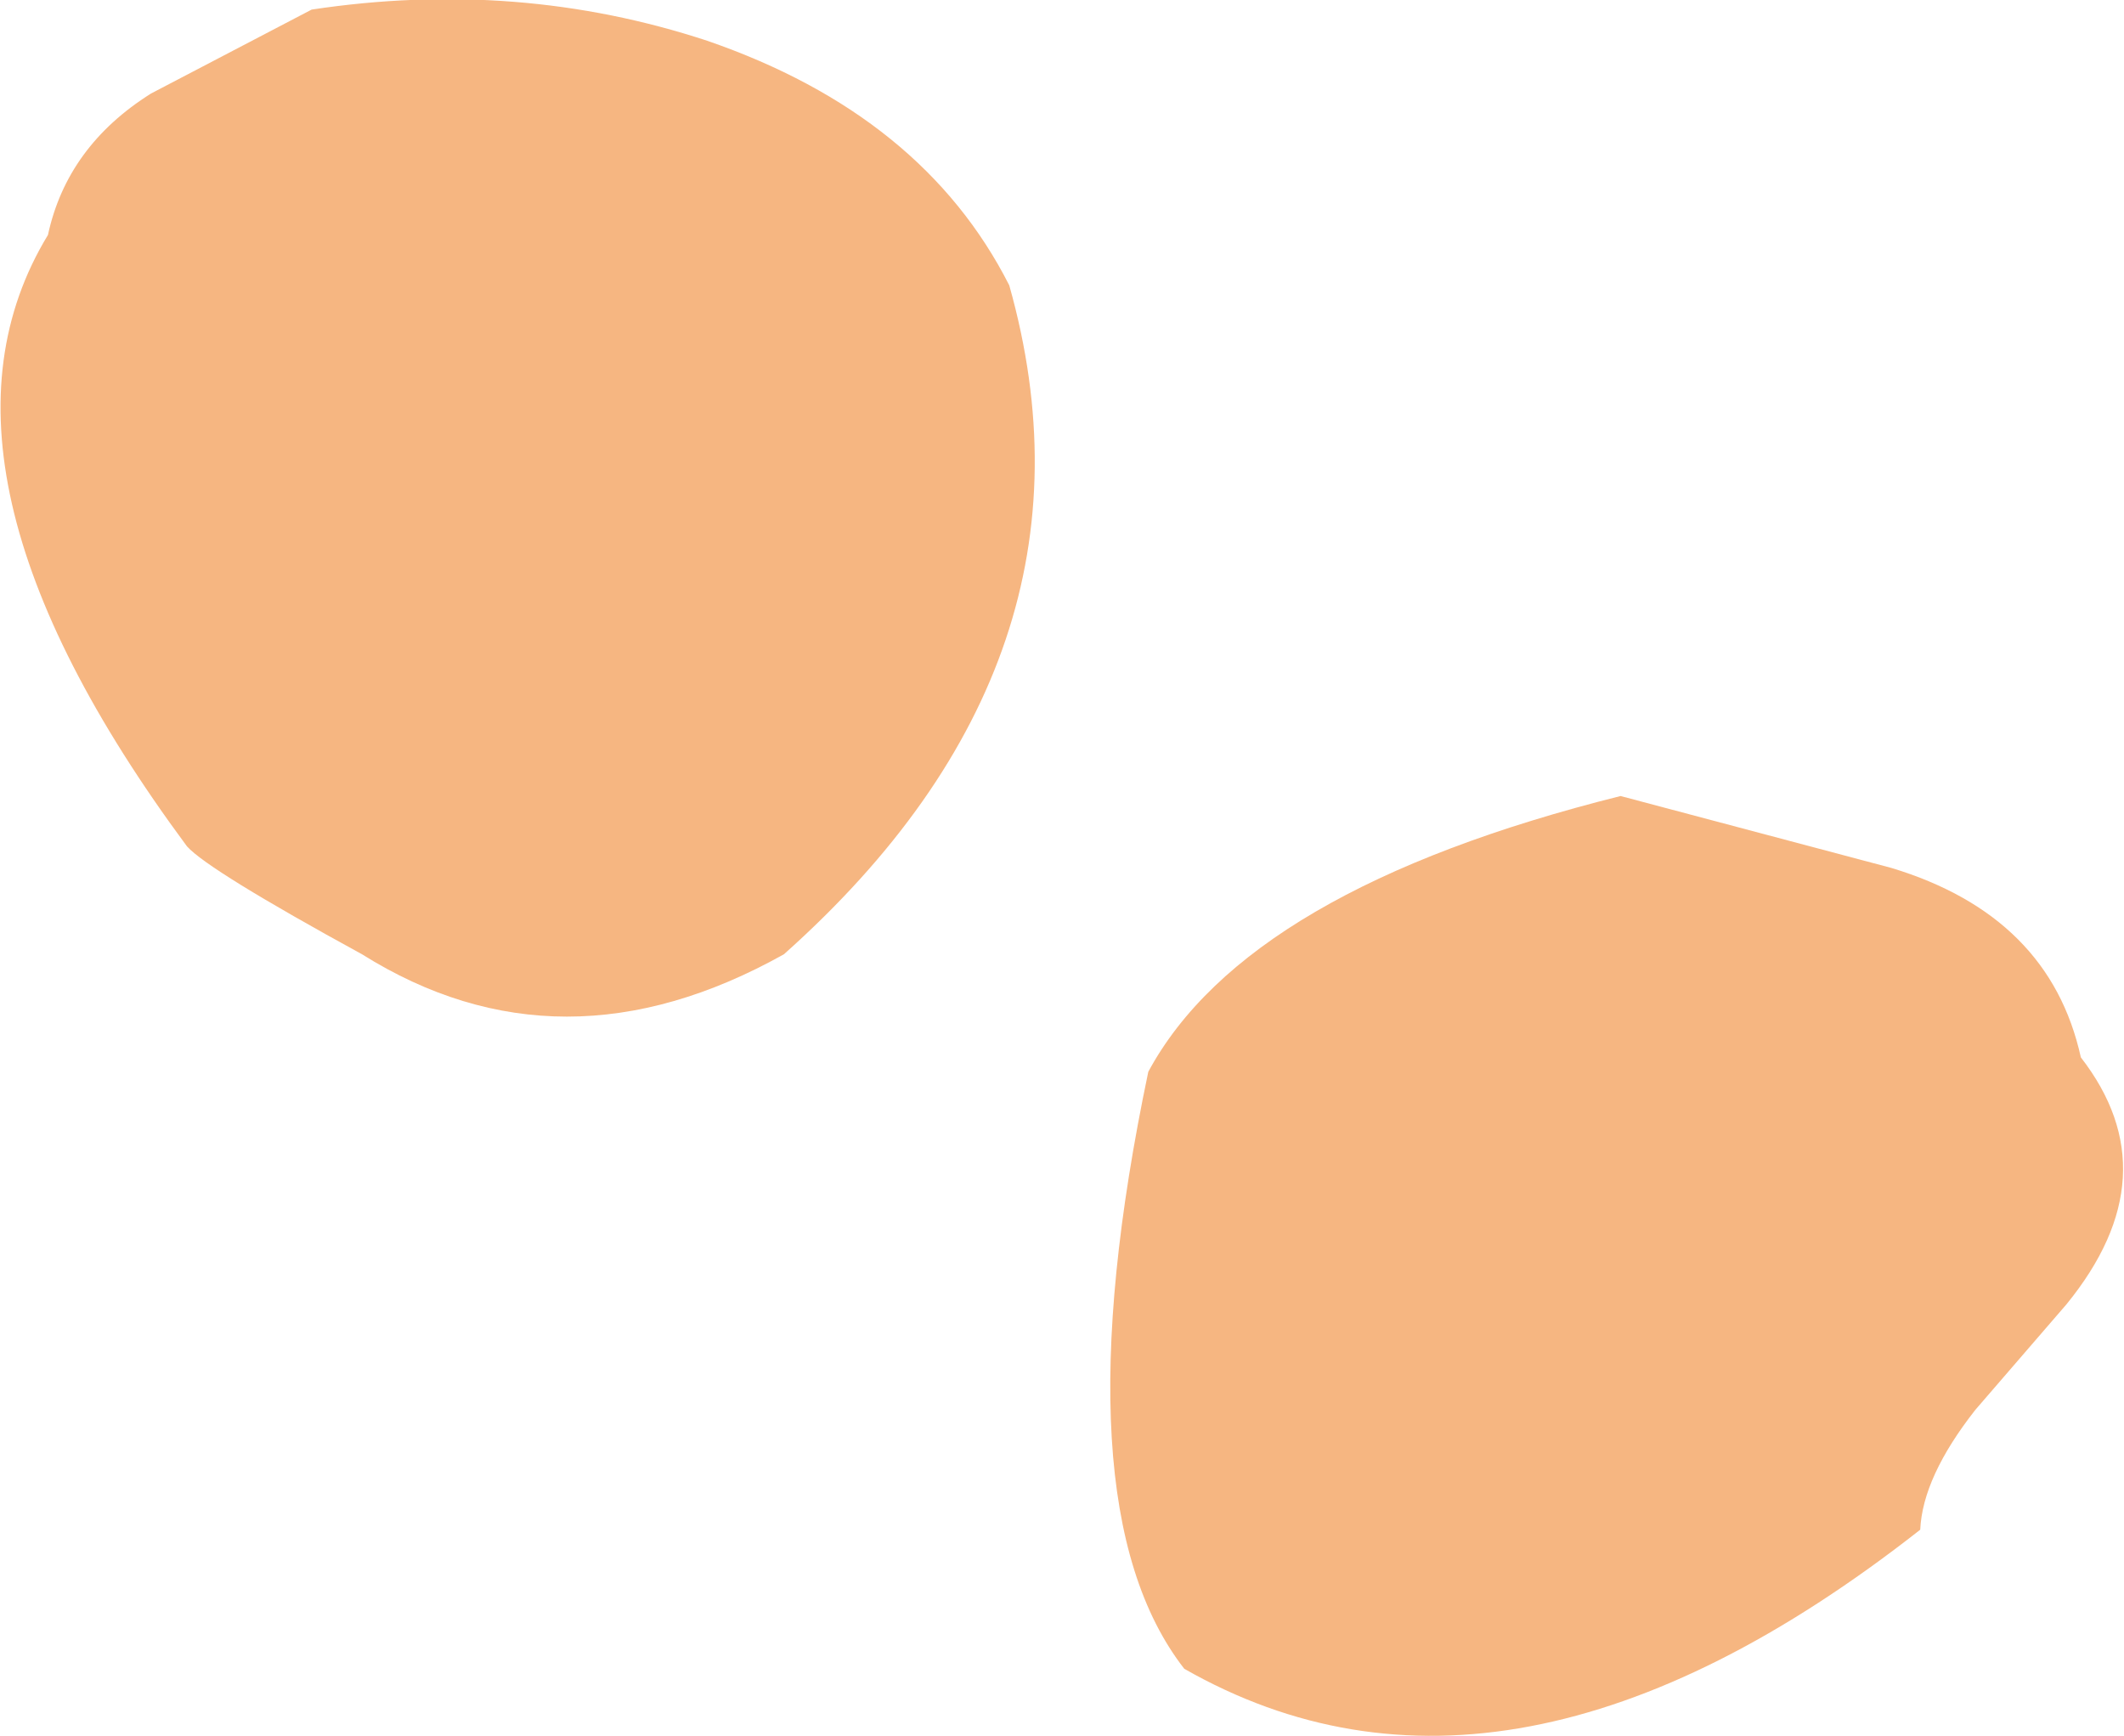
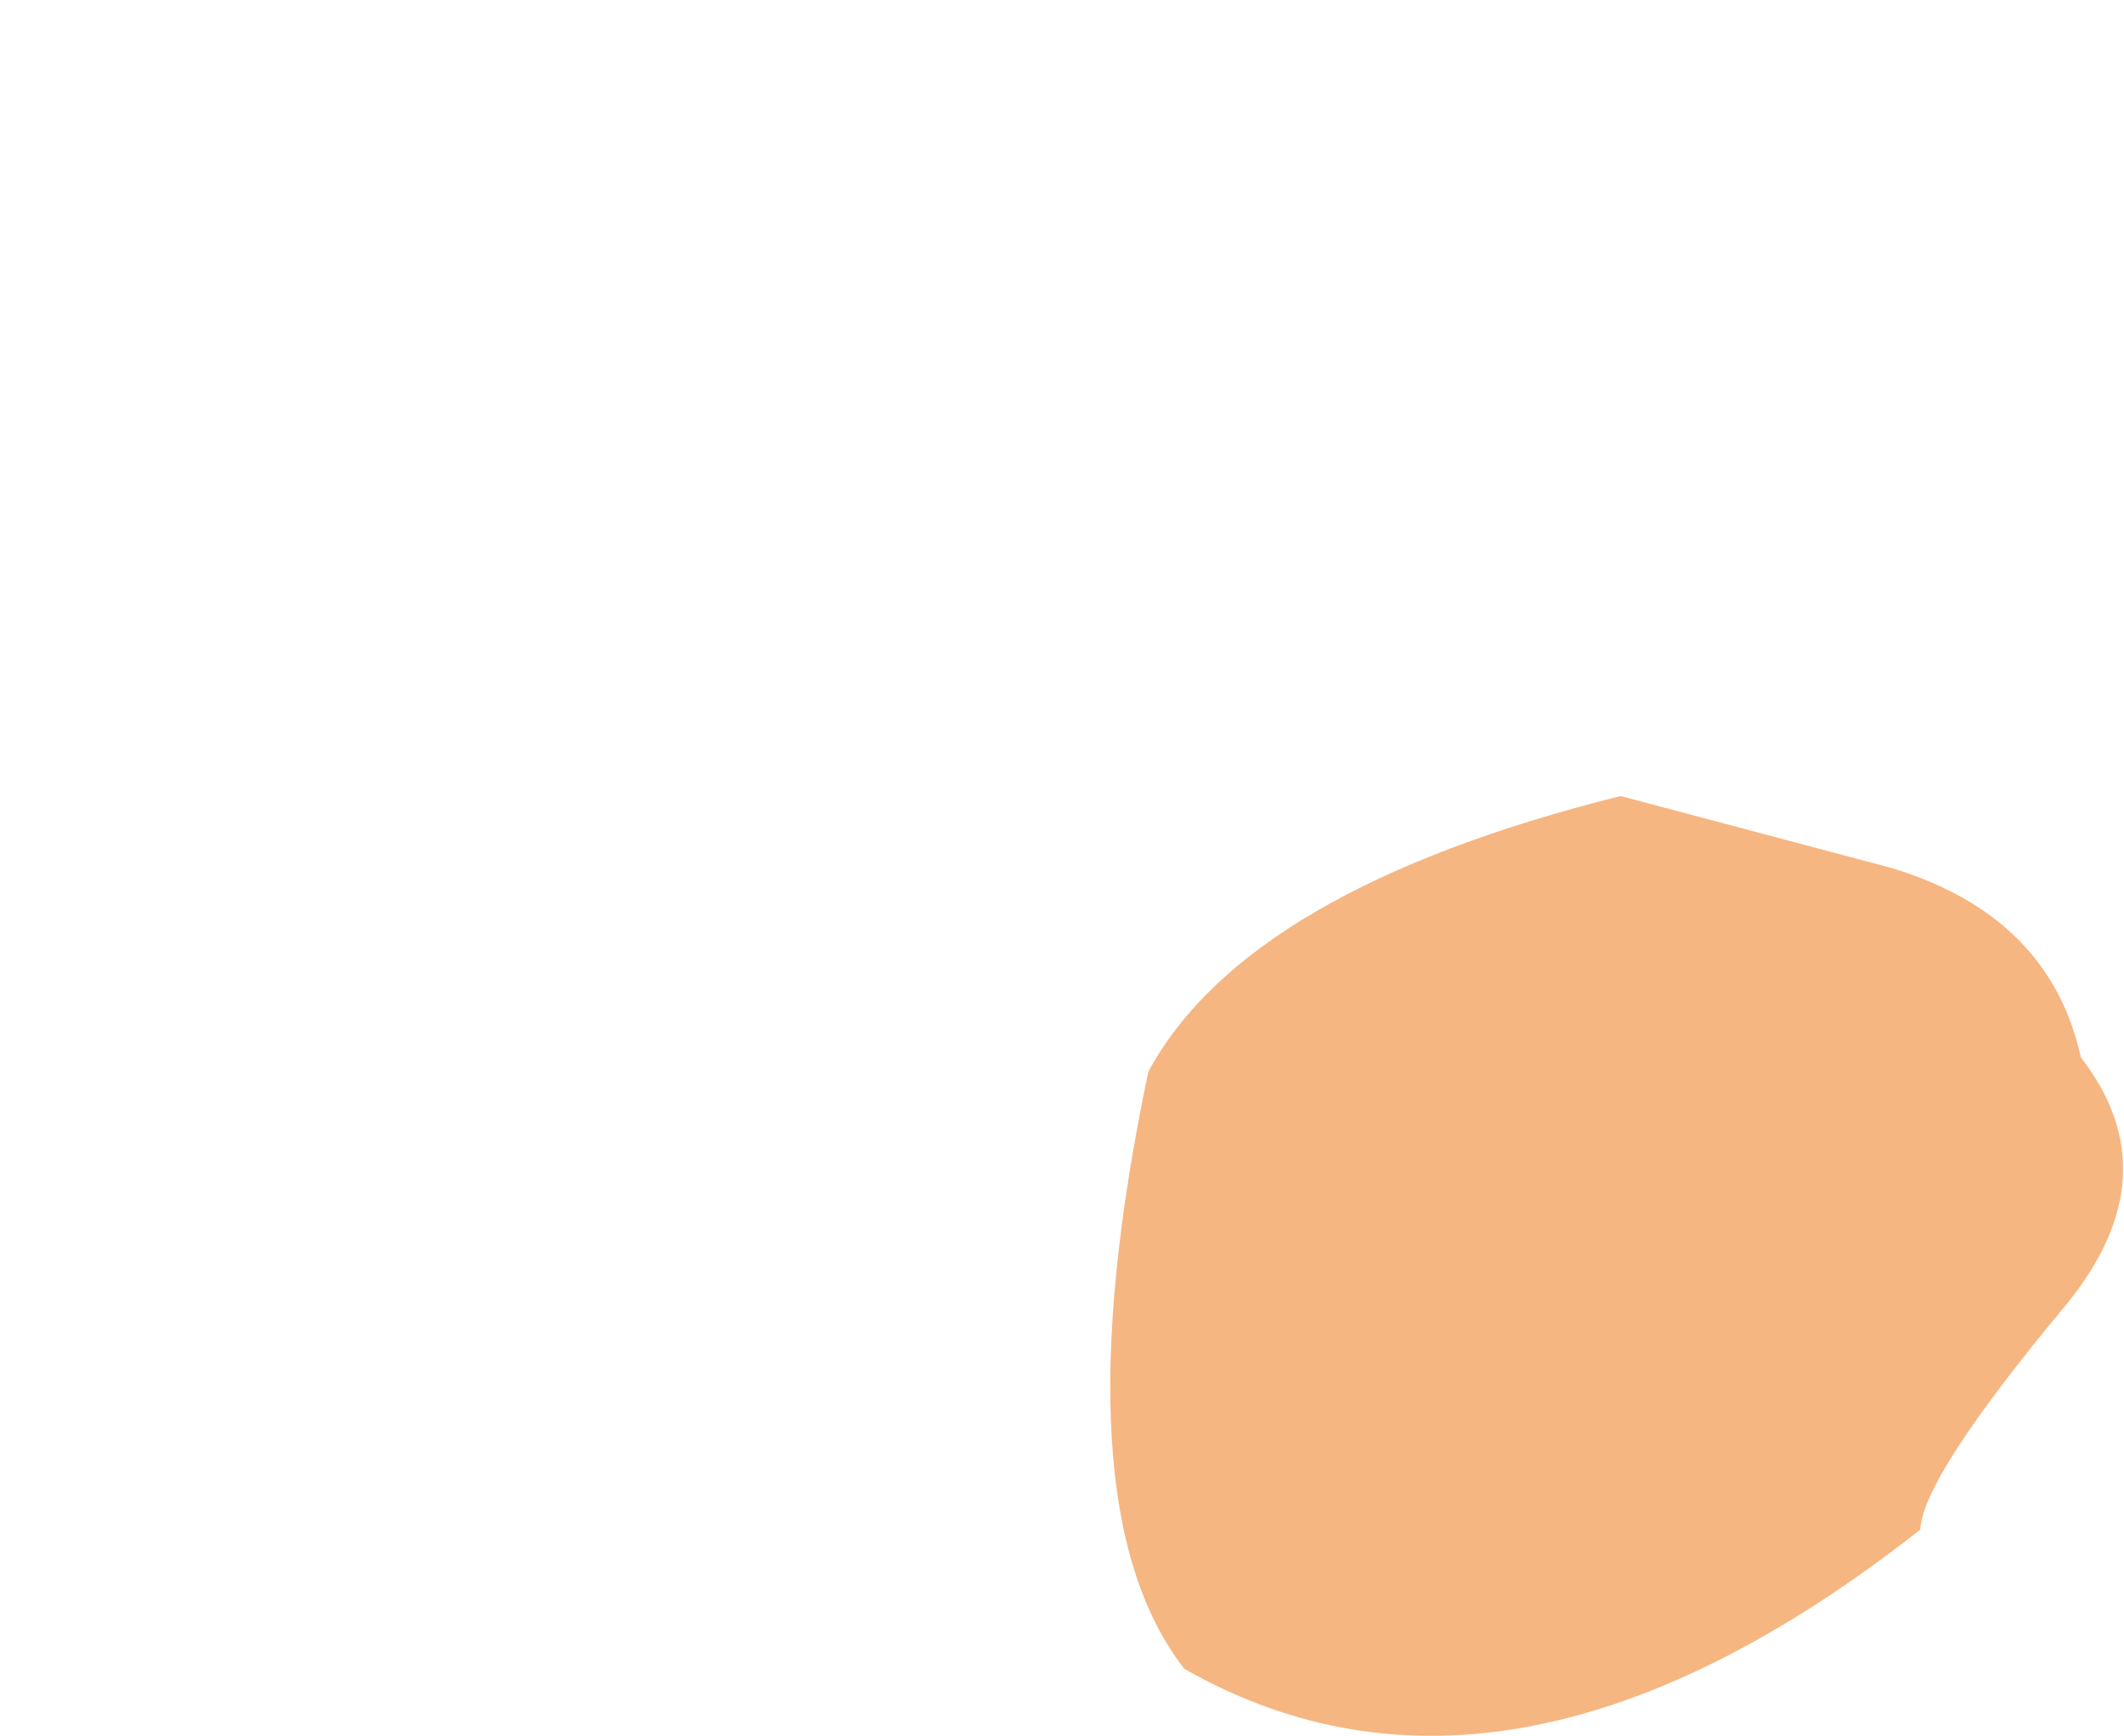
<svg xmlns="http://www.w3.org/2000/svg" height="36.2px" width="44.3px">
  <g transform="matrix(1.0, 0.0, 0.0, 1.0, 14.1, -39.05)">
-     <path d="M0.65 39.9 Q5.15 41.45 6.95 45.0 9.15 52.8 2.25 58.95 -2.4 61.55 -6.55 58.95 -9.75 57.2 -10.2 56.7 -16.05 48.8 -13.1 43.95 -12.7 42.1 -10.95 41.0 L-7.6 39.25 Q-3.3 38.6 0.65 39.9" fill="#f6b681" fill-rule="evenodd" stroke="none" />
-     <path d="M25.35 57.15 Q28.65 58.15 29.3 61.1 31.2 63.55 29.0 66.25 L27.1 68.45 Q26.0 69.85 25.95 70.95 17.35 77.7 10.6 73.85 7.95 70.45 9.85 61.4 11.9 57.6 19.7 55.65 L25.35 57.15" fill="#f6b681" fill-rule="evenodd" stroke="none" />
+     <path d="M25.35 57.15 Q28.65 58.15 29.3 61.1 31.2 63.55 29.0 66.25 Q26.0 69.85 25.95 70.95 17.35 77.7 10.6 73.85 7.95 70.45 9.85 61.4 11.9 57.6 19.7 55.65 L25.35 57.15" fill="#f6b681" fill-rule="evenodd" stroke="none" />
  </g>
</svg>